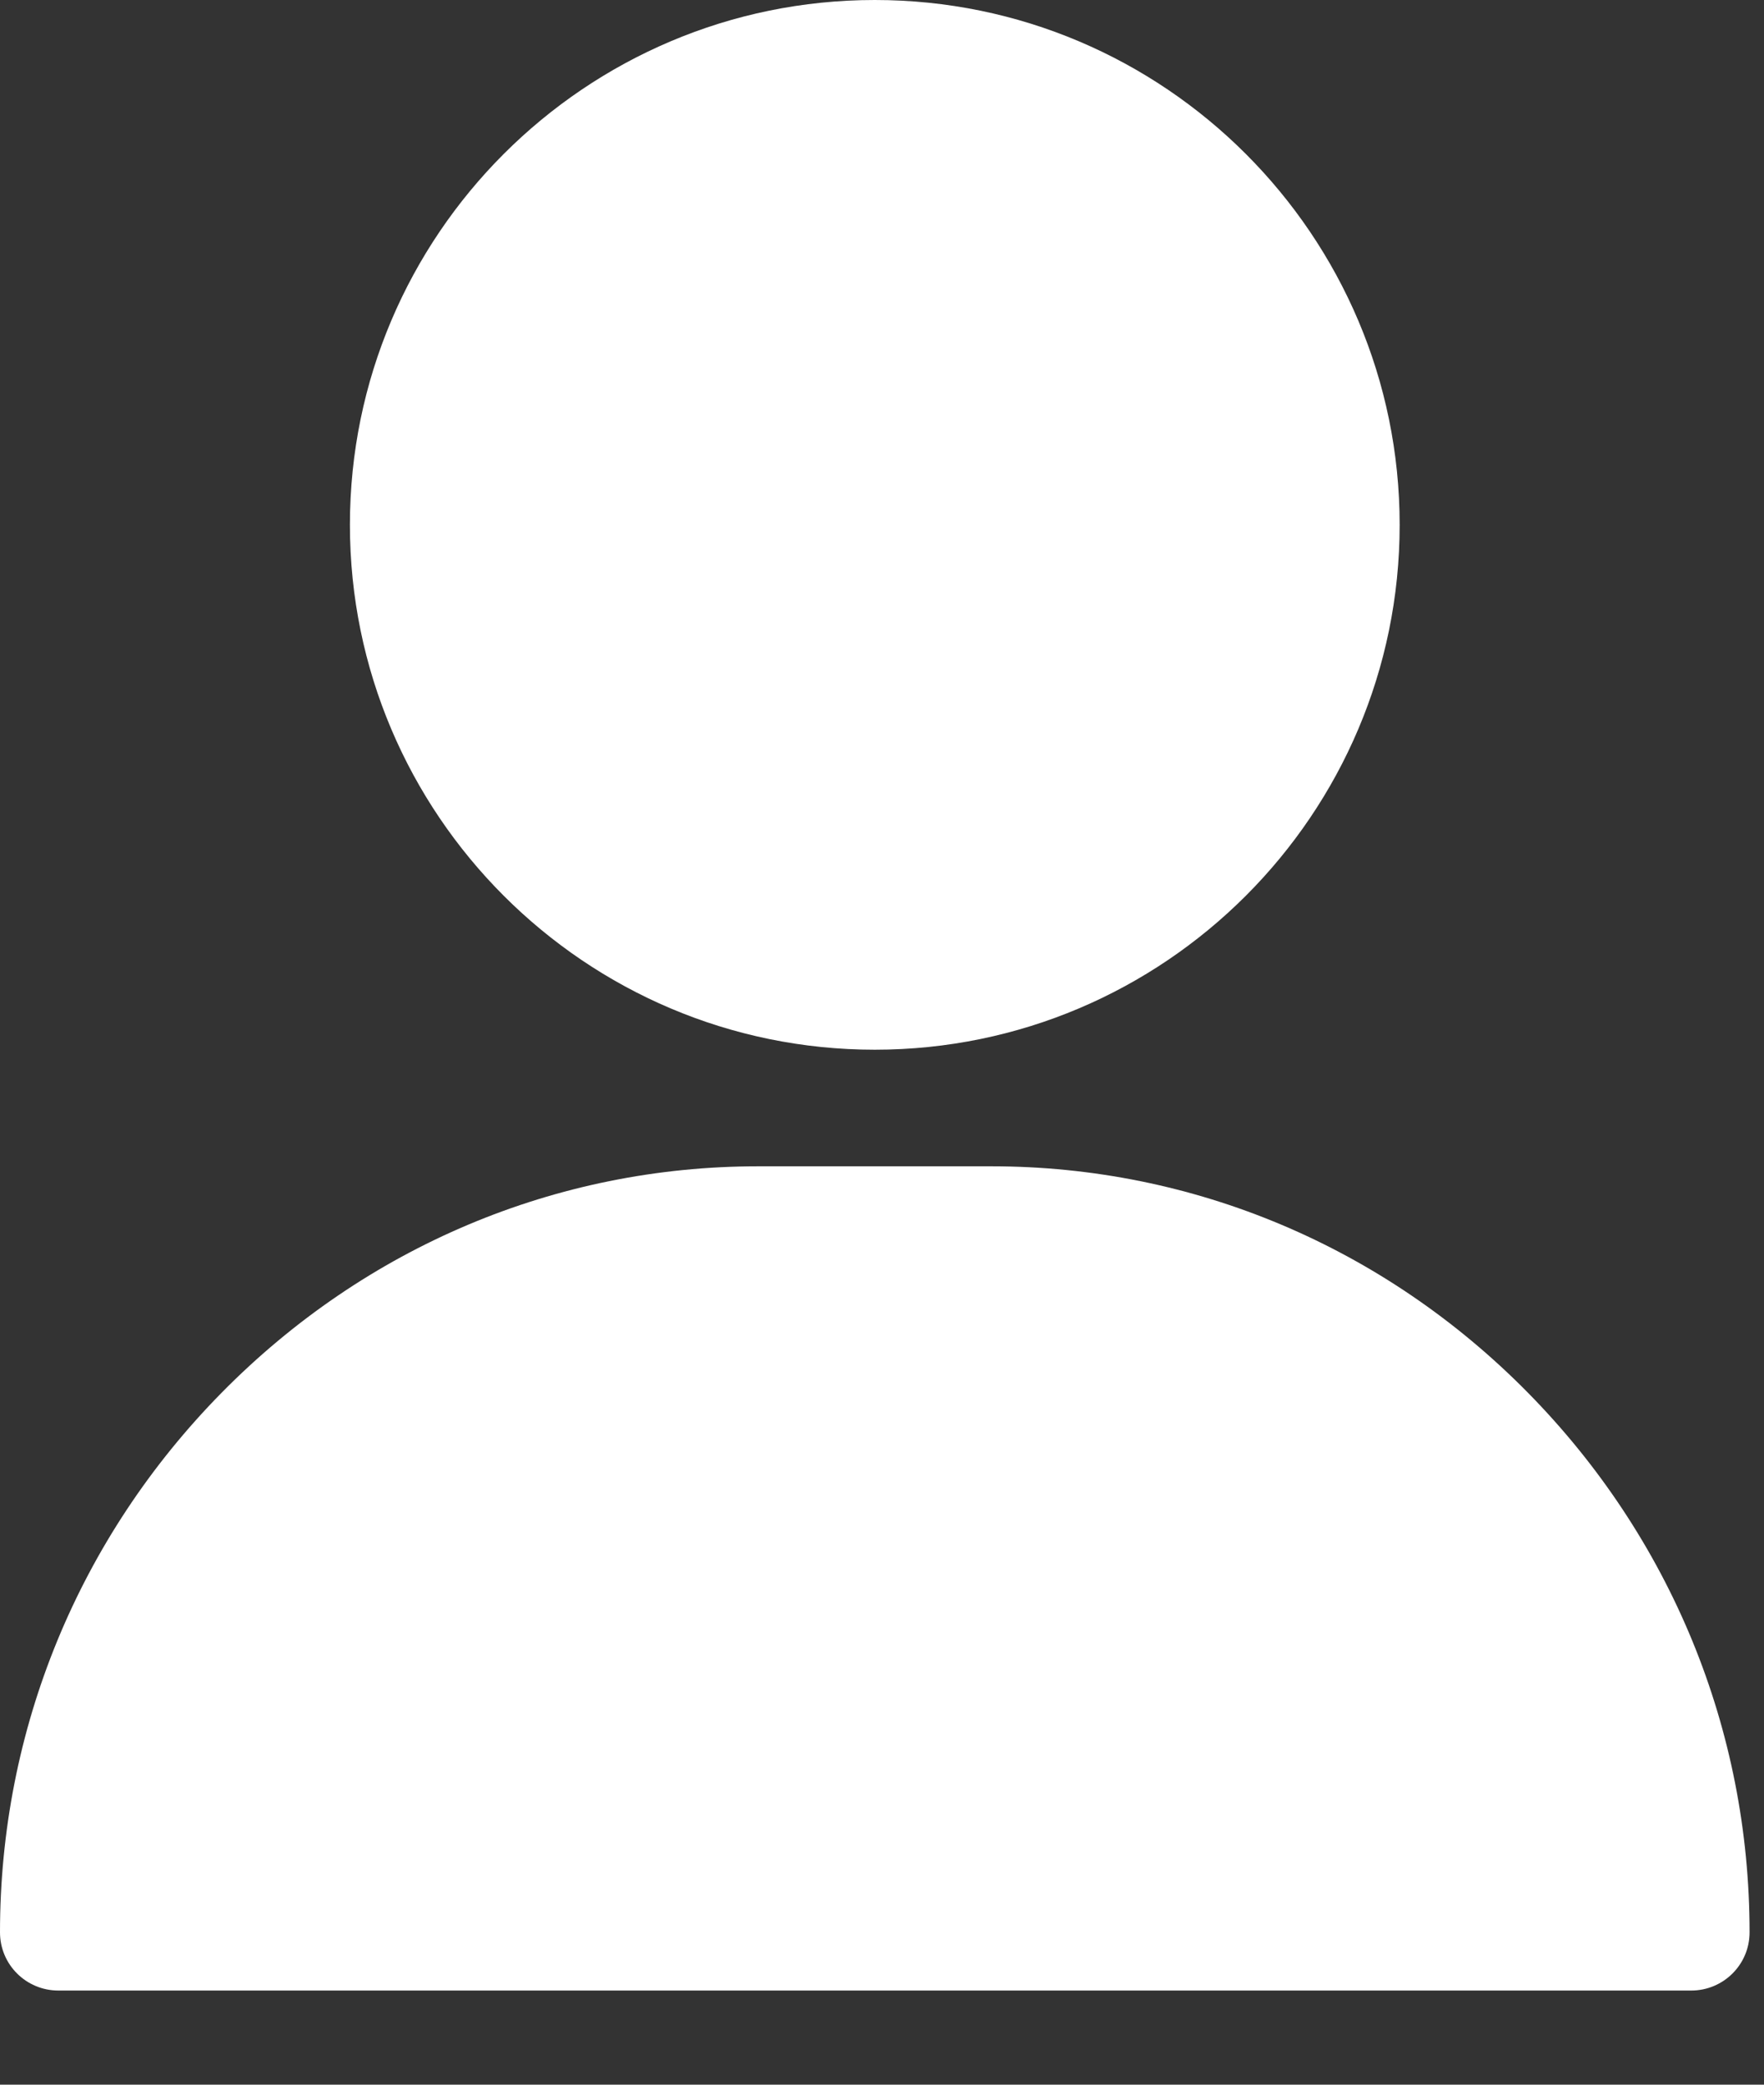
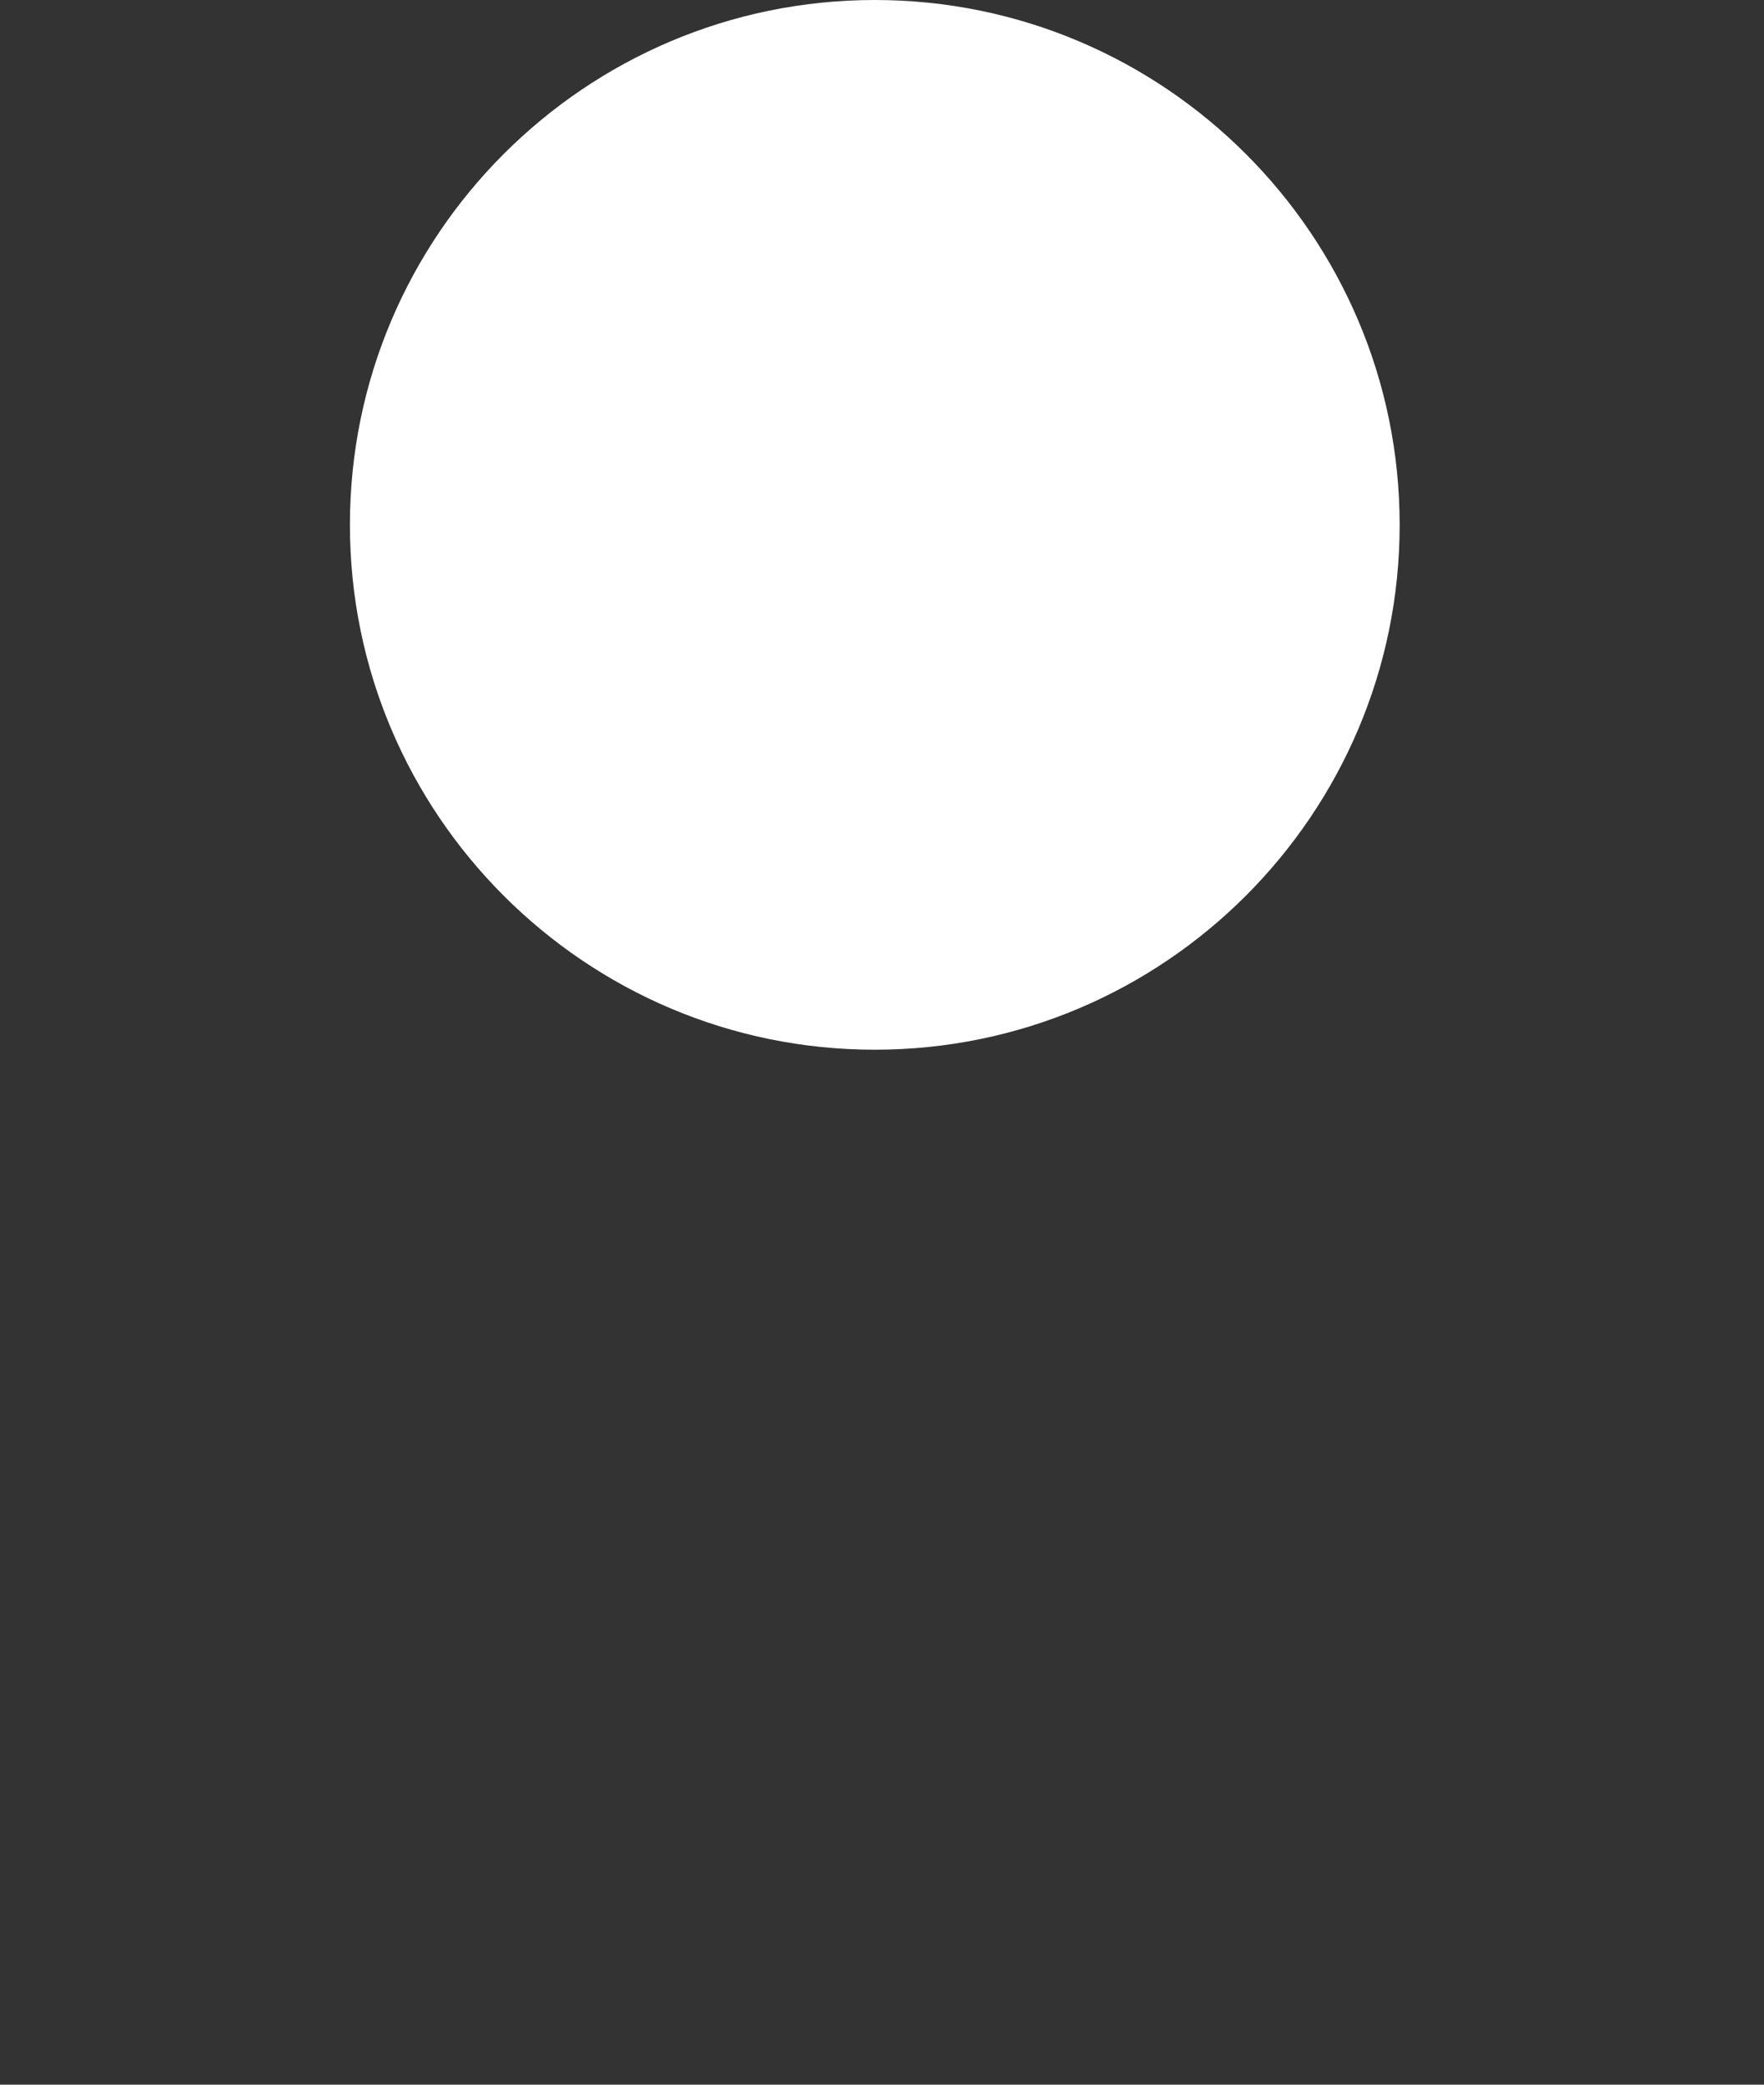
<svg xmlns="http://www.w3.org/2000/svg" width="11" height="13" viewBox="0 0 11 13" fill="none">
  <rect x="0" y="0" width="11" height="13" fill="#333333" stroke="none" />
  <g id="Group 209">
    <g id="Group">
      <g id="Group_2">
        <path id="Vector" d="M5.455 0C3.65 0 2.182 1.468 2.182 3.273C2.182 5.078 3.65 6.546 5.455 6.546C7.26 6.546 8.728 5.078 8.728 3.273C8.728 1.468 7.26 0 5.455 0Z" fill="#fff" />
      </g>
    </g>
    <g id="Group_3">
      <g id="Group_4">
-         <path id="Vector_2" d="M9.527 8.684C8.631 7.775 7.443 7.273 6.182 7.273H4.728C3.467 7.273 2.279 7.775 1.383 8.684C0.491 9.59 0 10.785 0 12.05C0 12.251 0.163 12.413 0.364 12.413H10.546C10.747 12.413 10.91 12.251 10.91 12.05C10.91 10.785 10.419 9.59 9.527 8.684Z" fill="#fff" />
-       </g>
+         </g>
    </g>
  </g>
</svg>